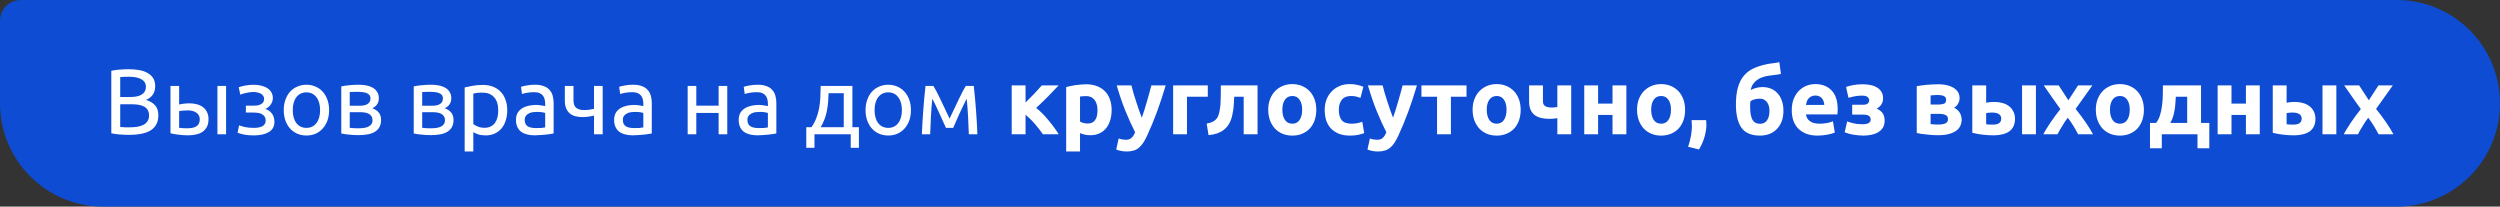
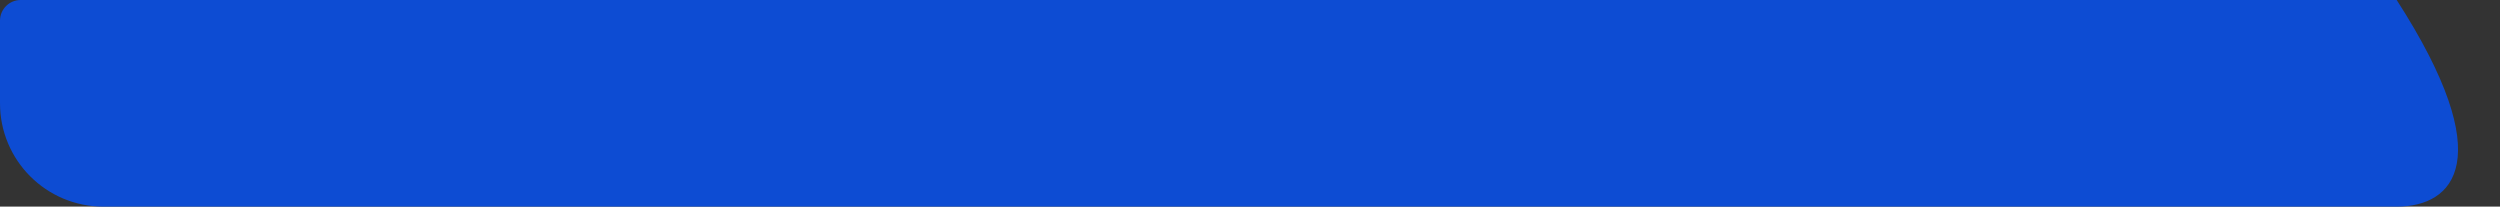
<svg xmlns="http://www.w3.org/2000/svg" width="484" height="40" viewBox="0 0 484 40" fill="none">
  <rect x="0" y="0" width="484" height="40" fill="#333333" stroke="none" />
-   <path d="M0 4C0 1.791 1.791 0 4 0H464C475.046 0 484 8.954 484 20C484 31.046 475.046 40 464 40H20C8.954 40 0 31.046 0 20V4Z" fill="#0D4CD3" />
-   <path d="M24.914 26.108C24.662 26.108 24.386 26.102 24.086 26.09C23.798 26.078 23.504 26.06 23.204 26.036C22.916 26.012 22.628 25.982 22.34 25.946C22.052 25.91 21.788 25.862 21.548 25.802V13.706C21.788 13.646 22.052 13.598 22.34 13.562C22.628 13.526 22.916 13.496 23.204 13.472C23.504 13.448 23.798 13.43 24.086 13.418C24.374 13.406 24.644 13.4 24.896 13.4C25.616 13.4 26.288 13.454 26.912 13.562C27.548 13.67 28.094 13.856 28.55 14.12C29.018 14.372 29.384 14.708 29.648 15.128C29.912 15.548 30.044 16.064 30.044 16.676C30.044 17.36 29.882 17.924 29.558 18.368C29.234 18.8 28.802 19.124 28.262 19.34C28.994 19.556 29.576 19.898 30.008 20.366C30.44 20.834 30.656 21.494 30.656 22.346C30.656 23.594 30.194 24.536 29.27 25.172C28.358 25.796 26.906 26.108 24.914 26.108ZM23.276 20.186V24.578C23.408 24.59 23.564 24.602 23.744 24.614C23.9 24.626 24.08 24.638 24.284 24.65C24.5 24.65 24.746 24.65 25.022 24.65C25.538 24.65 26.024 24.62 26.48 24.56C26.948 24.488 27.356 24.368 27.704 24.2C28.052 24.032 28.328 23.798 28.532 23.498C28.748 23.198 28.856 22.82 28.856 22.364C28.856 21.956 28.778 21.614 28.622 21.338C28.466 21.05 28.238 20.822 27.938 20.654C27.65 20.486 27.302 20.366 26.894 20.294C26.486 20.222 26.03 20.186 25.526 20.186H23.276ZM23.276 18.782H25.112C25.544 18.782 25.952 18.752 26.336 18.692C26.72 18.632 27.05 18.524 27.326 18.368C27.614 18.212 27.836 18.008 27.992 17.756C28.16 17.504 28.244 17.186 28.244 16.802C28.244 16.442 28.16 16.142 27.992 15.902C27.824 15.65 27.59 15.452 27.29 15.308C27.002 15.152 26.66 15.038 26.264 14.966C25.868 14.894 25.448 14.858 25.004 14.858C24.56 14.858 24.212 14.864 23.96 14.876C23.708 14.888 23.48 14.906 23.276 14.93V18.782ZM36.444 21.374C36.12 21.374 35.802 21.386 35.49 21.41C35.19 21.422 34.92 21.458 34.68 21.518V24.74C34.752 24.752 34.854 24.764 34.986 24.776C35.13 24.788 35.28 24.8 35.436 24.812C35.604 24.812 35.772 24.818 35.94 24.83C36.108 24.83 36.258 24.83 36.39 24.83C37.122 24.83 37.686 24.692 38.082 24.416C38.478 24.14 38.676 23.696 38.676 23.084C38.676 22.784 38.61 22.526 38.478 22.31C38.358 22.094 38.19 21.92 37.974 21.788C37.77 21.644 37.536 21.542 37.272 21.482C37.008 21.41 36.732 21.374 36.444 21.374ZM33.006 16.64H34.68V20.222C34.884 20.174 35.178 20.126 35.562 20.078C35.958 20.03 36.336 20.006 36.696 20.006C37.188 20.006 37.656 20.066 38.1 20.186C38.544 20.294 38.934 20.474 39.27 20.726C39.606 20.966 39.87 21.284 40.062 21.68C40.266 22.064 40.368 22.526 40.368 23.066C40.368 23.63 40.272 24.11 40.08 24.506C39.888 24.902 39.618 25.226 39.27 25.478C38.922 25.73 38.502 25.91 38.01 26.018C37.518 26.138 36.978 26.198 36.39 26.198C35.826 26.198 35.256 26.162 34.68 26.09C34.104 26.03 33.546 25.934 33.006 25.802V16.64ZM43.77 26H42.096V16.64H43.77V26ZM49.023 16.406C49.563 16.406 50.067 16.46 50.535 16.568C51.003 16.676 51.405 16.838 51.741 17.054C52.077 17.27 52.341 17.54 52.533 17.864C52.725 18.188 52.821 18.566 52.821 18.998C52.821 19.274 52.773 19.526 52.677 19.754C52.581 19.982 52.461 20.186 52.317 20.366C52.173 20.546 52.011 20.702 51.831 20.834C51.663 20.954 51.501 21.038 51.345 21.086C51.897 21.254 52.329 21.554 52.641 21.986C52.965 22.406 53.127 22.94 53.127 23.588C53.127 24.476 52.767 25.136 52.047 25.568C51.327 26 50.349 26.216 49.113 26.216C48.357 26.216 47.703 26.156 47.151 26.036C46.611 25.916 46.227 25.802 45.999 25.694L46.287 24.272C46.479 24.344 46.821 24.446 47.313 24.578C47.817 24.698 48.417 24.758 49.113 24.758C49.869 24.758 50.445 24.644 50.841 24.416C51.237 24.176 51.435 23.822 51.435 23.354C51.435 23.018 51.357 22.748 51.201 22.544C51.057 22.328 50.871 22.166 50.643 22.058C50.415 21.95 50.169 21.878 49.905 21.842C49.641 21.806 49.395 21.788 49.167 21.788H47.601V20.456H49.113C49.329 20.456 49.551 20.444 49.779 20.42C50.019 20.384 50.235 20.318 50.427 20.222C50.631 20.126 50.799 19.994 50.931 19.826C51.063 19.646 51.129 19.412 51.129 19.124C51.129 18.896 51.069 18.704 50.949 18.548C50.841 18.38 50.691 18.242 50.499 18.134C50.307 18.026 50.079 17.948 49.815 17.9C49.563 17.84 49.299 17.81 49.023 17.81C48.807 17.81 48.573 17.828 48.321 17.864C48.069 17.9 47.823 17.948 47.583 18.008C47.343 18.056 47.127 18.11 46.935 18.17C46.743 18.23 46.605 18.284 46.521 18.332L46.215 16.892C46.311 16.856 46.461 16.808 46.665 16.748C46.869 16.688 47.097 16.634 47.349 16.586C47.613 16.538 47.889 16.496 48.177 16.46C48.465 16.424 48.747 16.406 49.023 16.406ZM63.716 21.32C63.716 22.064 63.608 22.736 63.392 23.336C63.176 23.936 62.87 24.452 62.474 24.884C62.09 25.316 61.628 25.652 61.088 25.892C60.548 26.12 59.96 26.234 59.324 26.234C58.688 26.234 58.1 26.12 57.56 25.892C57.02 25.652 56.552 25.316 56.156 24.884C55.772 24.452 55.472 23.936 55.256 23.336C55.04 22.736 54.932 22.064 54.932 21.32C54.932 20.588 55.04 19.922 55.256 19.322C55.472 18.71 55.772 18.188 56.156 17.756C56.552 17.324 57.02 16.994 57.56 16.766C58.1 16.526 58.688 16.406 59.324 16.406C59.96 16.406 60.548 16.526 61.088 16.766C61.628 16.994 62.09 17.324 62.474 17.756C62.87 18.188 63.176 18.71 63.392 19.322C63.608 19.922 63.716 20.588 63.716 21.32ZM61.97 21.32C61.97 20.264 61.73 19.43 61.25 18.818C60.782 18.194 60.14 17.882 59.324 17.882C58.508 17.882 57.86 18.194 57.38 18.818C56.912 19.43 56.678 20.264 56.678 21.32C56.678 22.376 56.912 23.216 57.38 23.84C57.86 24.452 58.508 24.758 59.324 24.758C60.14 24.758 60.782 24.452 61.25 23.84C61.73 23.216 61.97 22.376 61.97 21.32ZM67.709 24.74C67.781 24.752 67.883 24.764 68.015 24.776C68.147 24.788 68.297 24.8 68.465 24.812C68.633 24.812 68.807 24.818 68.987 24.83C69.179 24.83 69.359 24.83 69.527 24.83C69.875 24.83 70.205 24.806 70.517 24.758C70.841 24.71 71.117 24.626 71.345 24.506C71.585 24.386 71.771 24.23 71.903 24.038C72.047 23.834 72.119 23.576 72.119 23.264C72.119 22.964 72.053 22.718 71.921 22.526C71.801 22.322 71.633 22.16 71.417 22.04C71.201 21.92 70.943 21.836 70.643 21.788C70.355 21.74 70.043 21.716 69.707 21.716H67.709V24.74ZM69.491 20.474C69.815 20.474 70.109 20.456 70.373 20.42C70.649 20.372 70.883 20.294 71.075 20.186C71.279 20.078 71.435 19.934 71.543 19.754C71.663 19.574 71.723 19.346 71.723 19.07C71.723 18.782 71.651 18.554 71.507 18.386C71.363 18.218 71.171 18.092 70.931 18.008C70.703 17.912 70.439 17.852 70.139 17.828C69.851 17.792 69.557 17.774 69.257 17.774C68.981 17.774 68.699 17.78 68.411 17.792C68.135 17.804 67.901 17.816 67.709 17.828V20.474H69.491ZM69.455 26.162C68.747 26.162 68.093 26.126 67.493 26.054C66.893 25.994 66.419 25.922 66.071 25.838V16.73C66.419 16.646 66.893 16.574 67.493 16.514C68.093 16.442 68.747 16.406 69.455 16.406C69.947 16.406 70.427 16.448 70.895 16.532C71.363 16.616 71.777 16.76 72.137 16.964C72.497 17.156 72.785 17.426 73.001 17.774C73.229 18.11 73.343 18.53 73.343 19.034C73.343 19.49 73.229 19.88 73.001 20.204C72.773 20.528 72.467 20.78 72.083 20.96C72.599 21.14 73.007 21.41 73.307 21.77C73.619 22.118 73.775 22.61 73.775 23.246C73.775 23.81 73.661 24.278 73.433 24.65C73.217 25.022 72.911 25.322 72.515 25.55C72.131 25.778 71.675 25.934 71.147 26.018C70.619 26.114 70.055 26.162 69.455 26.162ZM81.736 24.74C81.808 24.752 81.91 24.764 82.042 24.776C82.174 24.788 82.324 24.8 82.492 24.812C82.66 24.812 82.834 24.818 83.014 24.83C83.206 24.83 83.386 24.83 83.554 24.83C83.902 24.83 84.232 24.806 84.544 24.758C84.868 24.71 85.144 24.626 85.372 24.506C85.612 24.386 85.798 24.23 85.93 24.038C86.074 23.834 86.146 23.576 86.146 23.264C86.146 22.964 86.08 22.718 85.948 22.526C85.828 22.322 85.66 22.16 85.444 22.04C85.228 21.92 84.97 21.836 84.67 21.788C84.382 21.74 84.07 21.716 83.734 21.716H81.736V24.74ZM83.518 20.474C83.842 20.474 84.136 20.456 84.4 20.42C84.676 20.372 84.91 20.294 85.102 20.186C85.306 20.078 85.462 19.934 85.57 19.754C85.69 19.574 85.75 19.346 85.75 19.07C85.75 18.782 85.678 18.554 85.534 18.386C85.39 18.218 85.198 18.092 84.958 18.008C84.73 17.912 84.466 17.852 84.166 17.828C83.878 17.792 83.584 17.774 83.284 17.774C83.008 17.774 82.726 17.78 82.438 17.792C82.162 17.804 81.928 17.816 81.736 17.828V20.474H83.518ZM83.482 26.162C82.774 26.162 82.12 26.126 81.52 26.054C80.92 25.994 80.446 25.922 80.098 25.838V16.73C80.446 16.646 80.92 16.574 81.52 16.514C82.12 16.442 82.774 16.406 83.482 16.406C83.974 16.406 84.454 16.448 84.922 16.532C85.39 16.616 85.804 16.76 86.164 16.964C86.524 17.156 86.812 17.426 87.028 17.774C87.256 18.11 87.37 18.53 87.37 19.034C87.37 19.49 87.256 19.88 87.028 20.204C86.8 20.528 86.494 20.78 86.11 20.96C86.626 21.14 87.034 21.41 87.334 21.77C87.646 22.118 87.802 22.61 87.802 23.246C87.802 23.81 87.688 24.278 87.46 24.65C87.244 25.022 86.938 25.322 86.542 25.55C86.158 25.778 85.702 25.934 85.174 26.018C84.646 26.114 84.082 26.162 83.482 26.162ZM96.457 21.338C96.457 20.246 96.188 19.406 95.647 18.818C95.108 18.23 94.388 17.936 93.487 17.936C92.984 17.936 92.588 17.954 92.299 17.99C92.023 18.026 91.802 18.068 91.633 18.116V24.02C91.838 24.188 92.132 24.35 92.516 24.506C92.9 24.662 93.32 24.74 93.775 24.74C94.255 24.74 94.663 24.656 94.999 24.488C95.347 24.308 95.629 24.068 95.846 23.768C96.061 23.456 96.218 23.096 96.314 22.688C96.409 22.268 96.457 21.818 96.457 21.338ZM98.204 21.338C98.204 22.046 98.108 22.7 97.915 23.3C97.736 23.9 97.466 24.416 97.106 24.848C96.746 25.28 96.302 25.616 95.773 25.856C95.257 26.096 94.663 26.216 93.992 26.216C93.451 26.216 92.972 26.144 92.552 26C92.144 25.856 91.838 25.718 91.633 25.586V29.33H89.96V16.928C90.356 16.832 90.847 16.73 91.436 16.622C92.035 16.502 92.725 16.442 93.505 16.442C94.225 16.442 94.874 16.556 95.45 16.784C96.025 17.012 96.517 17.336 96.925 17.756C97.334 18.176 97.645 18.692 97.862 19.304C98.09 19.904 98.204 20.582 98.204 21.338ZM103.727 24.794C104.123 24.794 104.471 24.788 104.771 24.776C105.083 24.752 105.341 24.716 105.545 24.668V21.878C105.425 21.818 105.227 21.77 104.951 21.734C104.687 21.686 104.363 21.662 103.979 21.662C103.727 21.662 103.457 21.68 103.169 21.716C102.893 21.752 102.635 21.83 102.395 21.95C102.167 22.058 101.975 22.214 101.819 22.418C101.663 22.61 101.585 22.868 101.585 23.192C101.585 23.792 101.777 24.212 102.161 24.452C102.545 24.68 103.067 24.794 103.727 24.794ZM103.583 16.406C104.255 16.406 104.819 16.496 105.275 16.676C105.743 16.844 106.115 17.09 106.391 17.414C106.679 17.726 106.883 18.104 107.003 18.548C107.123 18.98 107.183 19.46 107.183 19.988V25.838C107.039 25.862 106.835 25.898 106.571 25.946C106.319 25.982 106.031 26.018 105.707 26.054C105.383 26.09 105.029 26.12 104.645 26.144C104.273 26.18 103.901 26.198 103.529 26.198C103.001 26.198 102.515 26.144 102.071 26.036C101.627 25.928 101.243 25.76 100.919 25.532C100.595 25.292 100.343 24.98 100.163 24.596C99.983 24.212 99.893 23.75 99.893 23.21C99.893 22.694 99.995 22.25 100.199 21.878C100.415 21.506 100.703 21.206 101.063 20.978C101.423 20.75 101.843 20.582 102.323 20.474C102.803 20.366 103.307 20.312 103.835 20.312C104.003 20.312 104.177 20.324 104.357 20.348C104.537 20.36 104.705 20.384 104.861 20.42C105.029 20.444 105.173 20.468 105.293 20.492C105.413 20.516 105.497 20.534 105.545 20.546V20.078C105.545 19.802 105.515 19.532 105.455 19.268C105.395 18.992 105.287 18.752 105.131 18.548C104.975 18.332 104.759 18.164 104.483 18.044C104.219 17.912 103.871 17.846 103.439 17.846C102.887 17.846 102.401 17.888 101.981 17.972C101.573 18.044 101.267 18.122 101.063 18.206L100.865 16.82C101.081 16.724 101.441 16.634 101.945 16.55C102.449 16.454 102.995 16.406 103.583 16.406ZM111.025 16.64V19.394C111.025 20.102 111.205 20.6 111.565 20.888C111.925 21.164 112.417 21.302 113.041 21.302C113.497 21.302 113.875 21.278 114.175 21.23C114.487 21.182 114.763 21.128 115.003 21.068V16.64H116.677V26H115.003V22.364C114.907 22.388 114.781 22.418 114.625 22.454C114.469 22.49 114.289 22.526 114.085 22.562C113.893 22.586 113.689 22.61 113.473 22.634C113.257 22.658 113.047 22.67 112.843 22.67C112.327 22.67 111.853 22.616 111.421 22.508C111.001 22.4 110.635 22.22 110.323 21.968C110.023 21.716 109.783 21.386 109.603 20.978C109.435 20.558 109.351 20.036 109.351 19.412V16.64H111.025ZM122.729 24.794C123.125 24.794 123.473 24.788 123.773 24.776C124.085 24.752 124.343 24.716 124.547 24.668V21.878C124.427 21.818 124.229 21.77 123.953 21.734C123.689 21.686 123.365 21.662 122.981 21.662C122.729 21.662 122.459 21.68 122.171 21.716C121.895 21.752 121.637 21.83 121.397 21.95C121.169 22.058 120.977 22.214 120.821 22.418C120.665 22.61 120.587 22.868 120.587 23.192C120.587 23.792 120.779 24.212 121.163 24.452C121.547 24.68 122.069 24.794 122.729 24.794ZM122.585 16.406C123.257 16.406 123.821 16.496 124.277 16.676C124.745 16.844 125.117 17.09 125.393 17.414C125.681 17.726 125.885 18.104 126.005 18.548C126.125 18.98 126.185 19.46 126.185 19.988V25.838C126.041 25.862 125.837 25.898 125.573 25.946C125.321 25.982 125.033 26.018 124.709 26.054C124.385 26.09 124.031 26.12 123.647 26.144C123.275 26.18 122.903 26.198 122.531 26.198C122.003 26.198 121.517 26.144 121.073 26.036C120.629 25.928 120.245 25.76 119.921 25.532C119.597 25.292 119.345 24.98 119.165 24.596C118.985 24.212 118.895 23.75 118.895 23.21C118.895 22.694 118.997 22.25 119.201 21.878C119.417 21.506 119.705 21.206 120.065 20.978C120.425 20.75 120.845 20.582 121.325 20.474C121.805 20.366 122.309 20.312 122.837 20.312C123.005 20.312 123.179 20.324 123.359 20.348C123.539 20.36 123.707 20.384 123.863 20.42C124.031 20.444 124.175 20.468 124.295 20.492C124.415 20.516 124.499 20.534 124.547 20.546V20.078C124.547 19.802 124.517 19.532 124.457 19.268C124.397 18.992 124.289 18.752 124.133 18.548C123.977 18.332 123.761 18.164 123.485 18.044C123.221 17.912 122.873 17.846 122.441 17.846C121.889 17.846 121.403 17.888 120.983 17.972C120.575 18.044 120.269 18.122 120.065 18.206L119.867 16.82C120.083 16.724 120.443 16.634 120.947 16.55C121.451 16.454 121.997 16.406 122.585 16.406ZM140.799 26H139.125V21.86H134.805V26H133.131V16.64H134.805V20.456H139.125V16.64H140.799V26ZM146.846 24.794C147.242 24.794 147.59 24.788 147.89 24.776C148.202 24.752 148.46 24.716 148.664 24.668V21.878C148.544 21.818 148.346 21.77 148.07 21.734C147.806 21.686 147.482 21.662 147.098 21.662C146.846 21.662 146.576 21.68 146.288 21.716C146.012 21.752 145.754 21.83 145.514 21.95C145.286 22.058 145.094 22.214 144.938 22.418C144.782 22.61 144.704 22.868 144.704 23.192C144.704 23.792 144.896 24.212 145.28 24.452C145.664 24.68 146.186 24.794 146.846 24.794ZM146.702 16.406C147.374 16.406 147.938 16.496 148.394 16.676C148.862 16.844 149.234 17.09 149.51 17.414C149.798 17.726 150.002 18.104 150.122 18.548C150.242 18.98 150.302 19.46 150.302 19.988V25.838C150.158 25.862 149.954 25.898 149.69 25.946C149.438 25.982 149.15 26.018 148.826 26.054C148.502 26.09 148.148 26.12 147.764 26.144C147.392 26.18 147.02 26.198 146.648 26.198C146.12 26.198 145.634 26.144 145.19 26.036C144.746 25.928 144.362 25.76 144.038 25.532C143.714 25.292 143.462 24.98 143.282 24.596C143.102 24.212 143.012 23.75 143.012 23.21C143.012 22.694 143.114 22.25 143.318 21.878C143.534 21.506 143.822 21.206 144.182 20.978C144.542 20.75 144.962 20.582 145.442 20.474C145.922 20.366 146.426 20.312 146.954 20.312C147.122 20.312 147.296 20.324 147.476 20.348C147.656 20.36 147.824 20.384 147.98 20.42C148.148 20.444 148.292 20.468 148.412 20.492C148.532 20.516 148.616 20.534 148.664 20.546V20.078C148.664 19.802 148.634 19.532 148.574 19.268C148.514 18.992 148.406 18.752 148.25 18.548C148.094 18.332 147.878 18.164 147.602 18.044C147.338 17.912 146.99 17.846 146.558 17.846C146.006 17.846 145.52 17.888 145.1 17.972C144.692 18.044 144.386 18.122 144.182 18.206L143.984 16.82C144.2 16.724 144.56 16.634 145.064 16.55C145.568 16.454 146.114 16.406 146.702 16.406ZM156.097 24.632H157.105C157.501 24.056 157.813 23.462 158.041 22.85C158.281 22.238 158.461 21.608 158.581 20.96C158.701 20.3 158.779 19.616 158.815 18.908C158.851 18.188 158.875 17.432 158.887 16.64H165.025V24.632H166.285V28.61H164.701V26H157.681V28.61H156.097V24.632ZM163.351 24.632V18.044H160.417C160.405 18.608 160.375 19.178 160.327 19.754C160.279 20.318 160.201 20.882 160.093 21.446C159.985 21.998 159.829 22.544 159.625 23.084C159.433 23.612 159.187 24.128 158.887 24.632H163.351ZM176.356 21.32C176.356 22.064 176.248 22.736 176.032 23.336C175.816 23.936 175.51 24.452 175.114 24.884C174.73 25.316 174.268 25.652 173.728 25.892C173.188 26.12 172.6 26.234 171.964 26.234C171.328 26.234 170.74 26.12 170.2 25.892C169.66 25.652 169.192 25.316 168.796 24.884C168.412 24.452 168.112 23.936 167.896 23.336C167.68 22.736 167.572 22.064 167.572 21.32C167.572 20.588 167.68 19.922 167.896 19.322C168.112 18.71 168.412 18.188 168.796 17.756C169.192 17.324 169.66 16.994 170.2 16.766C170.74 16.526 171.328 16.406 171.964 16.406C172.6 16.406 173.188 16.526 173.728 16.766C174.268 16.994 174.73 17.324 175.114 17.756C175.51 18.188 175.816 18.71 176.032 19.322C176.248 19.922 176.356 20.588 176.356 21.32ZM174.61 21.32C174.61 20.264 174.37 19.43 173.89 18.818C173.422 18.194 172.78 17.882 171.964 17.882C171.148 17.882 170.5 18.194 170.02 18.818C169.552 19.43 169.318 20.264 169.318 21.32C169.318 22.376 169.552 23.216 170.02 23.84C170.5 24.452 171.148 24.758 171.964 24.758C172.78 24.758 173.422 24.452 173.89 23.84C174.37 23.216 174.61 22.376 174.61 21.32ZM180.493 19.106C180.373 20.294 180.283 21.482 180.223 22.67C180.163 23.846 180.115 24.956 180.079 26H178.477C178.501 25.268 178.537 24.506 178.585 23.714C178.633 22.91 178.687 22.106 178.747 21.302C178.807 20.486 178.873 19.688 178.945 18.908C179.017 18.116 179.095 17.36 179.179 16.64H180.709C181.093 17.264 181.543 18.122 182.059 19.214C182.575 20.294 183.169 21.542 183.841 22.958C184.513 21.542 185.107 20.294 185.623 19.214C186.139 18.122 186.589 17.264 186.973 16.64H188.521C188.605 17.36 188.683 18.116 188.755 18.908C188.827 19.688 188.893 20.486 188.953 21.302C189.013 22.106 189.067 22.91 189.115 23.714C189.163 24.506 189.199 25.268 189.223 26H187.567C187.531 24.956 187.483 23.846 187.423 22.67C187.363 21.482 187.273 20.294 187.153 19.106C186.961 19.478 186.739 19.928 186.487 20.456C186.235 20.972 185.983 21.5 185.731 22.04C185.491 22.58 185.263 23.096 185.047 23.588C184.831 24.08 184.663 24.47 184.543 24.758H183.139C183.007 24.458 182.827 24.062 182.599 23.57C182.383 23.078 182.149 22.562 181.897 22.022C181.657 21.47 181.411 20.936 181.159 20.42C180.907 19.892 180.685 19.454 180.493 19.106ZM198.546 19.844C198.81 19.592 199.086 19.316 199.374 19.016C199.674 18.716 199.962 18.422 200.238 18.134C200.514 17.834 200.778 17.546 201.03 17.27C201.282 16.994 201.504 16.748 201.696 16.532H204.954C204.714 16.784 204.414 17.096 204.054 17.468C203.706 17.84 203.334 18.23 202.938 18.638C202.542 19.034 202.14 19.43 201.732 19.826C201.336 20.222 200.958 20.576 200.598 20.888C200.958 21.164 201.342 21.506 201.75 21.914C202.158 22.322 202.554 22.76 202.938 23.228C203.334 23.696 203.706 24.17 204.054 24.65C204.414 25.13 204.72 25.58 204.972 26H201.912C201.696 25.676 201.45 25.34 201.174 24.992C200.898 24.632 200.61 24.284 200.31 23.948C200.01 23.6 199.704 23.276 199.392 22.976C199.092 22.676 198.81 22.418 198.546 22.202V26H195.864V16.532H198.546V19.844ZM212.476 21.338C212.476 20.51 212.29 19.85 211.918 19.358C211.546 18.854 210.994 18.602 210.262 18.602C210.022 18.602 209.8 18.614 209.596 18.638C209.392 18.65 209.224 18.668 209.092 18.692V23.534C209.26 23.642 209.476 23.732 209.74 23.804C210.016 23.876 210.292 23.912 210.568 23.912C211.84 23.912 212.476 23.054 212.476 21.338ZM215.212 21.266C215.212 21.998 215.122 22.664 214.942 23.264C214.762 23.864 214.498 24.38 214.15 24.812C213.802 25.244 213.37 25.58 212.854 25.82C212.338 26.06 211.744 26.18 211.072 26.18C210.7 26.18 210.352 26.144 210.028 26.072C209.704 26 209.392 25.898 209.092 25.766V29.33H206.41V16.856C206.65 16.784 206.926 16.718 207.238 16.658C207.55 16.586 207.874 16.526 208.21 16.478C208.558 16.43 208.906 16.394 209.254 16.37C209.614 16.334 209.956 16.316 210.28 16.316C211.06 16.316 211.756 16.436 212.368 16.676C212.98 16.904 213.496 17.234 213.916 17.666C214.336 18.086 214.654 18.602 214.87 19.214C215.098 19.826 215.212 20.51 215.212 21.266ZM225.68 16.532C225.14 18.356 224.576 20.066 223.988 21.662C223.4 23.258 222.758 24.806 222.062 26.306C221.81 26.846 221.558 27.302 221.306 27.674C221.054 28.058 220.778 28.37 220.478 28.61C220.178 28.862 219.836 29.042 219.452 29.15C219.08 29.27 218.642 29.33 218.138 29.33C217.718 29.33 217.328 29.288 216.968 29.204C216.62 29.132 216.332 29.048 216.104 28.952L216.572 26.81C216.848 26.906 217.094 26.972 217.31 27.008C217.526 27.044 217.754 27.062 217.994 27.062C218.474 27.062 218.84 26.93 219.092 26.666C219.356 26.414 219.578 26.06 219.758 25.604C219.146 24.404 218.534 23.06 217.922 21.572C217.31 20.072 216.734 18.392 216.194 16.532H219.038C219.158 17 219.296 17.51 219.452 18.062C219.62 18.602 219.794 19.154 219.974 19.718C220.154 20.27 220.334 20.81 220.514 21.338C220.706 21.866 220.886 22.346 221.054 22.778C221.21 22.346 221.372 21.866 221.54 21.338C221.708 20.81 221.87 20.27 222.026 19.718C222.194 19.154 222.35 18.602 222.494 18.062C222.65 17.51 222.788 17 222.908 16.532H225.68ZM233.831 18.728H229.799V26H227.117V16.532H233.831V18.728ZM238.942 18.728C238.93 19.076 238.912 19.448 238.888 19.844C238.876 20.228 238.846 20.618 238.798 21.014C238.75 21.398 238.684 21.776 238.6 22.148C238.528 22.52 238.432 22.868 238.312 23.192C238.168 23.576 237.982 23.936 237.754 24.272C237.538 24.596 237.256 24.89 236.908 25.154C236.572 25.418 236.158 25.64 235.666 25.82C235.186 25.988 234.622 26.102 233.974 26.162L233.614 23.93C234.226 23.81 234.7 23.642 235.036 23.426C235.372 23.198 235.624 22.91 235.792 22.562C235.924 22.262 236.026 21.914 236.098 21.518C236.182 21.122 236.242 20.708 236.278 20.276C236.314 19.832 236.332 19.382 236.332 18.926C236.344 18.47 236.35 18.032 236.35 17.612V16.532H243.46V26H240.778V18.728H238.942ZM254.835 21.248C254.835 21.992 254.727 22.676 254.511 23.3C254.295 23.912 253.983 24.44 253.575 24.884C253.167 25.316 252.675 25.652 252.099 25.892C251.535 26.132 250.899 26.252 250.191 26.252C249.495 26.252 248.859 26.132 248.283 25.892C247.719 25.652 247.233 25.316 246.825 24.884C246.417 24.44 246.099 23.912 245.871 23.3C245.643 22.676 245.529 21.992 245.529 21.248C245.529 20.504 245.643 19.826 245.871 19.214C246.111 18.602 246.435 18.08 246.843 17.648C247.263 17.216 247.755 16.88 248.319 16.64C248.895 16.4 249.519 16.28 250.191 16.28C250.875 16.28 251.499 16.4 252.063 16.64C252.639 16.88 253.131 17.216 253.539 17.648C253.947 18.08 254.265 18.602 254.493 19.214C254.721 19.826 254.835 20.504 254.835 21.248ZM252.099 21.248C252.099 20.42 251.931 19.772 251.595 19.304C251.271 18.824 250.803 18.584 250.191 18.584C249.579 18.584 249.105 18.824 248.769 19.304C248.433 19.772 248.265 20.42 248.265 21.248C248.265 22.076 248.433 22.736 248.769 23.228C249.105 23.708 249.579 23.948 250.191 23.948C250.803 23.948 251.271 23.708 251.595 23.228C251.931 22.736 252.099 22.076 252.099 21.248ZM256.462 21.266C256.462 20.582 256.57 19.94 256.786 19.34C257.014 18.728 257.338 18.2 257.758 17.756C258.178 17.3 258.688 16.94 259.288 16.676C259.888 16.412 260.572 16.28 261.34 16.28C261.844 16.28 262.306 16.328 262.726 16.424C263.146 16.508 263.554 16.634 263.95 16.802L263.392 18.944C263.14 18.848 262.864 18.764 262.564 18.692C262.264 18.62 261.928 18.584 261.556 18.584C260.764 18.584 260.17 18.83 259.774 19.322C259.39 19.814 259.198 20.462 259.198 21.266C259.198 22.118 259.378 22.778 259.738 23.246C260.11 23.714 260.752 23.948 261.664 23.948C261.988 23.948 262.336 23.918 262.708 23.858C263.08 23.798 263.422 23.702 263.734 23.57L264.112 25.766C263.8 25.898 263.41 26.012 262.942 26.108C262.474 26.204 261.958 26.252 261.394 26.252C260.53 26.252 259.786 26.126 259.162 25.874C258.538 25.61 258.022 25.256 257.614 24.812C257.218 24.368 256.924 23.846 256.732 23.246C256.552 22.634 256.462 21.974 256.462 21.266ZM274.318 16.532C273.778 18.356 273.214 20.066 272.626 21.662C272.038 23.258 271.396 24.806 270.7 26.306C270.448 26.846 270.196 27.302 269.944 27.674C269.692 28.058 269.416 28.37 269.116 28.61C268.816 28.862 268.474 29.042 268.09 29.15C267.718 29.27 267.28 29.33 266.776 29.33C266.356 29.33 265.966 29.288 265.606 29.204C265.258 29.132 264.97 29.048 264.742 28.952L265.21 26.81C265.486 26.906 265.732 26.972 265.948 27.008C266.164 27.044 266.392 27.062 266.632 27.062C267.112 27.062 267.478 26.93 267.73 26.666C267.994 26.414 268.216 26.06 268.396 25.604C267.784 24.404 267.172 23.06 266.56 21.572C265.948 20.072 265.372 18.392 264.832 16.532H267.676C267.796 17 267.934 17.51 268.09 18.062C268.258 18.602 268.432 19.154 268.612 19.718C268.792 20.27 268.972 20.81 269.152 21.338C269.344 21.866 269.524 22.346 269.692 22.778C269.848 22.346 270.01 21.866 270.178 21.338C270.346 20.81 270.508 20.27 270.664 19.718C270.832 19.154 270.988 18.602 271.132 18.062C271.288 17.51 271.426 17 271.546 16.532H274.318ZM283.92 18.728H280.896V26H278.214V18.728H275.19V16.532H283.92V18.728ZM294.403 21.248C294.403 21.992 294.295 22.676 294.079 23.3C293.863 23.912 293.551 24.44 293.143 24.884C292.735 25.316 292.243 25.652 291.667 25.892C291.103 26.132 290.467 26.252 289.759 26.252C289.063 26.252 288.427 26.132 287.851 25.892C287.287 25.652 286.801 25.316 286.393 24.884C285.985 24.44 285.667 23.912 285.439 23.3C285.211 22.676 285.097 21.992 285.097 21.248C285.097 20.504 285.211 19.826 285.439 19.214C285.679 18.602 286.003 18.08 286.411 17.648C286.831 17.216 287.323 16.88 287.887 16.64C288.463 16.4 289.087 16.28 289.759 16.28C290.443 16.28 291.067 16.4 291.631 16.64C292.207 16.88 292.699 17.216 293.107 17.648C293.515 18.08 293.833 18.602 294.061 19.214C294.289 19.826 294.403 20.504 294.403 21.248ZM291.667 21.248C291.667 20.42 291.499 19.772 291.163 19.304C290.839 18.824 290.371 18.584 289.759 18.584C289.147 18.584 288.673 18.824 288.337 19.304C288.001 19.772 287.833 20.42 287.833 21.248C287.833 22.076 288.001 22.736 288.337 23.228C288.673 23.708 289.147 23.948 289.759 23.948C290.371 23.948 290.839 23.708 291.163 23.228C291.499 22.736 291.667 22.076 291.667 21.248ZM298.713 16.532V19.592C298.713 20.048 298.857 20.366 299.145 20.546C299.445 20.726 299.859 20.816 300.387 20.816C300.495 20.816 300.663 20.81 300.891 20.798C301.119 20.774 301.323 20.75 301.503 20.726V16.532H304.185V26H301.503V22.886C301.263 22.922 300.999 22.952 300.711 22.976C300.435 23 300.225 23.012 300.081 23.012C299.469 23.012 298.911 22.958 298.407 22.85C297.915 22.73 297.489 22.544 297.129 22.292C296.781 22.028 296.511 21.68 296.319 21.248C296.127 20.804 296.031 20.258 296.031 19.61V16.532H298.713ZM314.865 26H312.183V22.256H309.393V26H306.711V16.532H309.393V20.06H312.183V16.532H314.865V26ZM326.237 21.248C326.237 21.992 326.129 22.676 325.913 23.3C325.697 23.912 325.385 24.44 324.977 24.884C324.569 25.316 324.077 25.652 323.501 25.892C322.937 26.132 322.301 26.252 321.593 26.252C320.897 26.252 320.261 26.132 319.685 25.892C319.121 25.652 318.635 25.316 318.227 24.884C317.819 24.44 317.501 23.912 317.273 23.3C317.045 22.676 316.931 21.992 316.931 21.248C316.931 20.504 317.045 19.826 317.273 19.214C317.513 18.602 317.837 18.08 318.245 17.648C318.665 17.216 319.157 16.88 319.721 16.64C320.297 16.4 320.921 16.28 321.593 16.28C322.277 16.28 322.901 16.4 323.465 16.64C324.041 16.88 324.533 17.216 324.941 17.648C325.349 18.08 325.667 18.602 325.895 19.214C326.123 19.826 326.237 20.504 326.237 21.248ZM323.501 21.248C323.501 20.42 323.333 19.772 322.997 19.304C322.673 18.824 322.205 18.584 321.593 18.584C320.981 18.584 320.507 18.824 320.171 19.304C319.835 19.772 319.667 20.42 319.667 21.248C319.667 22.076 319.835 22.736 320.171 23.228C320.507 23.708 320.981 23.948 321.593 23.948C322.205 23.948 322.673 23.708 322.997 23.228C323.333 22.736 323.501 22.076 323.501 21.248ZM330.308 23.264C330.332 23.552 330.344 23.756 330.344 23.876C330.356 23.996 330.362 24.098 330.362 24.182C330.362 24.542 330.326 24.926 330.254 25.334C330.194 25.73 330.104 26.132 329.984 26.54C329.864 26.948 329.714 27.356 329.534 27.764C329.354 28.172 329.15 28.562 328.922 28.934L326.816 28.412C327.092 27.62 327.284 26.876 327.392 26.18C327.5 25.484 327.554 24.908 327.554 24.452C327.554 24.38 327.548 24.29 327.536 24.182C327.536 24.062 327.53 23.942 327.518 23.822C327.518 23.702 327.512 23.588 327.5 23.48C327.5 23.372 327.5 23.3 327.5 23.264H330.308ZM344.786 14.318C344.342 14.414 343.922 14.48 343.526 14.516C343.13 14.552 342.722 14.606 342.302 14.678C341.942 14.738 341.582 14.828 341.222 14.948C340.862 15.068 340.526 15.236 340.214 15.452C339.914 15.656 339.65 15.92 339.422 16.244C339.194 16.556 339.032 16.946 338.936 17.414C339.716 17.042 340.472 16.856 341.204 16.856C341.78 16.856 342.314 16.952 342.806 17.144C343.298 17.336 343.724 17.624 344.084 18.008C344.456 18.392 344.744 18.872 344.948 19.448C345.164 20.012 345.272 20.672 345.272 21.428C345.272 22.244 345.152 22.952 344.912 23.552C344.672 24.152 344.342 24.656 343.922 25.064C343.514 25.46 343.034 25.76 342.482 25.964C341.942 26.156 341.36 26.252 340.736 26.252C339.068 26.252 337.874 25.748 337.154 24.74C336.434 23.72 336.074 22.226 336.074 20.258C336.074 18.962 336.2 17.864 336.452 16.964C336.704 16.052 337.082 15.296 337.586 14.696C338.09 14.084 338.714 13.604 339.458 13.256C340.202 12.908 341.066 12.632 342.05 12.428C342.446 12.344 342.842 12.284 343.238 12.248C343.646 12.2 344.06 12.128 344.48 12.032L344.786 14.318ZM338.882 19.61C338.858 19.778 338.84 19.97 338.828 20.186C338.828 20.402 338.828 20.594 338.828 20.762C338.828 21.818 338.972 22.616 339.26 23.156C339.56 23.696 340.058 23.966 340.754 23.966C341.342 23.966 341.792 23.738 342.104 23.282C342.416 22.826 342.572 22.214 342.572 21.446C342.572 21.146 342.536 20.858 342.464 20.582C342.392 20.294 342.278 20.042 342.122 19.826C341.966 19.61 341.774 19.436 341.546 19.304C341.318 19.172 341.048 19.106 340.736 19.106C340.424 19.106 340.094 19.142 339.746 19.214C339.41 19.286 339.122 19.418 338.882 19.61ZM346.884 21.338C346.884 20.498 347.01 19.766 347.262 19.142C347.526 18.506 347.868 17.978 348.288 17.558C348.708 17.138 349.188 16.82 349.728 16.604C350.28 16.388 350.844 16.28 351.42 16.28C352.764 16.28 353.826 16.694 354.606 17.522C355.386 18.338 355.776 19.544 355.776 21.14C355.776 21.296 355.77 21.47 355.758 21.662C355.746 21.842 355.734 22.004 355.722 22.148H349.638C349.698 22.7 349.956 23.138 350.412 23.462C350.868 23.786 351.48 23.948 352.248 23.948C352.74 23.948 353.22 23.906 353.688 23.822C354.168 23.726 354.558 23.612 354.858 23.48L355.218 25.658C355.074 25.73 354.882 25.802 354.642 25.874C354.402 25.946 354.132 26.006 353.832 26.054C353.544 26.114 353.232 26.162 352.896 26.198C352.56 26.234 352.224 26.252 351.888 26.252C351.036 26.252 350.292 26.126 349.656 25.874C349.032 25.622 348.51 25.28 348.09 24.848C347.682 24.404 347.376 23.882 347.172 23.282C346.98 22.682 346.884 22.034 346.884 21.338ZM353.184 20.312C353.172 20.084 353.13 19.862 353.058 19.646C352.998 19.43 352.896 19.238 352.752 19.07C352.62 18.902 352.446 18.764 352.23 18.656C352.026 18.548 351.768 18.494 351.456 18.494C351.156 18.494 350.898 18.548 350.682 18.656C350.466 18.752 350.286 18.884 350.142 19.052C349.998 19.22 349.884 19.418 349.8 19.646C349.728 19.862 349.674 20.084 349.638 20.312H353.184ZM357.396 16.838C357.816 16.682 358.302 16.556 358.854 16.46C359.406 16.364 360.006 16.316 360.654 16.316C361.146 16.316 361.626 16.364 362.094 16.46C362.562 16.544 362.976 16.694 363.336 16.91C363.708 17.114 364.002 17.39 364.218 17.738C364.446 18.074 364.56 18.5 364.56 19.016C364.56 19.484 364.452 19.886 364.236 20.222C364.02 20.546 363.714 20.816 363.318 21.032C363.846 21.26 364.236 21.56 364.488 21.932C364.74 22.304 364.866 22.778 364.866 23.354C364.866 23.894 364.752 24.35 364.524 24.722C364.296 25.082 363.99 25.376 363.606 25.604C363.222 25.832 362.784 25.994 362.292 26.09C361.8 26.198 361.29 26.252 360.762 26.252C360.45 26.252 360.126 26.234 359.79 26.198C359.454 26.174 359.124 26.132 358.8 26.072C358.488 26.024 358.188 25.958 357.9 25.874C357.612 25.79 357.354 25.7 357.126 25.604L357.612 23.516C357.864 23.612 358.248 23.726 358.764 23.858C359.292 23.99 359.886 24.056 360.546 24.056C361.626 24.056 362.166 23.756 362.166 23.156C362.166 22.952 362.124 22.79 362.04 22.67C361.956 22.538 361.842 22.436 361.698 22.364C361.566 22.292 361.41 22.244 361.23 22.22C361.05 22.196 360.87 22.184 360.69 22.184H358.584V20.276H360.708C361.14 20.276 361.44 20.192 361.608 20.024C361.788 19.844 361.878 19.64 361.878 19.412C361.878 19.184 361.776 18.98 361.572 18.8C361.38 18.608 361.02 18.512 360.492 18.512C359.964 18.512 359.466 18.56 358.998 18.656C358.53 18.752 358.152 18.842 357.864 18.926L357.396 16.838ZM373.764 24.02C373.932 24.044 374.154 24.068 374.43 24.092C374.718 24.104 374.982 24.11 375.222 24.11C375.822 24.11 376.29 24.038 376.626 23.894C376.962 23.738 377.13 23.462 377.13 23.066C377.13 22.682 376.974 22.418 376.662 22.274C376.362 22.118 375.918 22.04 375.33 22.04H373.764V24.02ZM375.276 20.24C375.72 20.24 376.08 20.186 376.356 20.078C376.632 19.958 376.77 19.706 376.77 19.322C376.77 18.962 376.614 18.716 376.302 18.584C375.99 18.452 375.582 18.386 375.078 18.386C374.91 18.386 374.688 18.398 374.412 18.422C374.148 18.434 373.932 18.452 373.764 18.476V20.24H375.276ZM375.186 26.18C374.85 26.18 374.49 26.168 374.106 26.144C373.722 26.12 373.344 26.084 372.972 26.036C372.6 26 372.246 25.958 371.91 25.91C371.586 25.85 371.31 25.796 371.082 25.748V16.676C371.31 16.628 371.586 16.586 371.91 16.55C372.246 16.502 372.6 16.46 372.972 16.424C373.344 16.388 373.722 16.364 374.106 16.352C374.49 16.328 374.85 16.316 375.186 16.316C375.966 16.316 376.62 16.394 377.148 16.55C377.688 16.706 378.12 16.91 378.444 17.162C378.78 17.414 379.02 17.696 379.164 18.008C379.308 18.32 379.38 18.632 379.38 18.944C379.38 19.364 379.278 19.748 379.074 20.096C378.87 20.444 378.612 20.696 378.3 20.852C378.468 20.924 378.636 21.026 378.804 21.158C378.984 21.29 379.146 21.452 379.29 21.644C379.434 21.824 379.548 22.046 379.632 22.31C379.728 22.562 379.776 22.856 379.776 23.192C379.776 23.576 379.698 23.948 379.542 24.308C379.398 24.668 379.146 24.986 378.786 25.262C378.426 25.538 377.952 25.76 377.364 25.928C376.776 26.096 376.05 26.18 375.186 26.18ZM394.152 26H391.47V16.532H394.152V26ZM385.854 24.128C386.346 24.128 386.73 24.038 387.006 23.858C387.294 23.666 387.438 23.36 387.438 22.94C387.438 22.724 387.39 22.544 387.294 22.4C387.198 22.244 387.066 22.124 386.898 22.04C386.73 21.944 386.532 21.878 386.304 21.842C386.088 21.806 385.854 21.788 385.602 21.788C385.422 21.788 385.224 21.8 385.008 21.824C384.792 21.848 384.63 21.872 384.522 21.896V24.056C384.666 24.08 384.858 24.098 385.098 24.11C385.338 24.122 385.59 24.128 385.854 24.128ZM384.522 19.898C384.69 19.85 384.906 19.814 385.17 19.79C385.446 19.754 385.758 19.736 386.106 19.736C386.658 19.736 387.174 19.802 387.654 19.934C388.146 20.066 388.572 20.27 388.932 20.546C389.292 20.81 389.574 21.152 389.778 21.572C389.994 21.98 390.102 22.46 390.102 23.012C390.102 23.564 390.006 24.044 389.814 24.452C389.622 24.848 389.346 25.178 388.986 25.442C388.626 25.694 388.194 25.88 387.69 26C387.198 26.132 386.646 26.198 386.034 26.198C385.242 26.198 384.516 26.156 383.856 26.072C383.196 26 382.524 25.88 381.84 25.712V16.532H384.522V19.898ZM400.438 19.412L402.31 16.532H405.082L401.842 21.086C402.562 21.986 403.216 22.862 403.804 23.714C404.392 24.566 404.86 25.328 405.208 26H402.328C402.232 25.82 402.112 25.598 401.968 25.334C401.824 25.058 401.662 24.776 401.482 24.488C401.302 24.188 401.11 23.894 400.906 23.606C400.714 23.306 400.522 23.036 400.33 22.796C400.15 23.024 399.964 23.276 399.772 23.552C399.592 23.828 399.418 24.11 399.25 24.398C399.082 24.674 398.914 24.95 398.746 25.226C398.59 25.502 398.452 25.76 398.332 26H395.596C395.74 25.7 395.938 25.346 396.19 24.938C396.442 24.53 396.712 24.11 397 23.678C397.3 23.234 397.612 22.796 397.936 22.364C398.26 21.92 398.578 21.506 398.89 21.122C398.35 20.366 397.81 19.604 397.27 18.836C396.73 18.056 396.196 17.288 395.668 16.532H398.566L400.438 19.412ZM415.059 21.248C415.059 21.992 414.951 22.676 414.735 23.3C414.519 23.912 414.207 24.44 413.799 24.884C413.391 25.316 412.899 25.652 412.323 25.892C411.759 26.132 411.123 26.252 410.415 26.252C409.719 26.252 409.083 26.132 408.507 25.892C407.943 25.652 407.457 25.316 407.049 24.884C406.641 24.44 406.323 23.912 406.095 23.3C405.867 22.676 405.753 21.992 405.753 21.248C405.753 20.504 405.867 19.826 406.095 19.214C406.335 18.602 406.659 18.08 407.067 17.648C407.487 17.216 407.979 16.88 408.543 16.64C409.119 16.4 409.743 16.28 410.415 16.28C411.099 16.28 411.723 16.4 412.287 16.64C412.863 16.88 413.355 17.216 413.763 17.648C414.171 18.08 414.489 18.602 414.717 19.214C414.945 19.826 415.059 20.504 415.059 21.248ZM412.323 21.248C412.323 20.42 412.155 19.772 411.819 19.304C411.495 18.824 411.027 18.584 410.415 18.584C409.803 18.584 409.329 18.824 408.993 19.304C408.657 19.772 408.489 20.42 408.489 21.248C408.489 22.076 408.657 22.736 408.993 23.228C409.329 23.708 409.803 23.948 410.415 23.948C411.027 23.948 411.495 23.708 411.819 23.228C412.155 22.736 412.323 22.076 412.323 21.248ZM416.237 23.804H417.407C417.743 23.396 418.001 22.892 418.181 22.292C418.373 21.68 418.505 21.038 418.577 20.366C418.661 19.682 418.709 19.004 418.721 18.332C418.733 17.66 418.739 17.06 418.739 16.532H426.119V23.804H427.721V28.7H425.435V26H418.523V28.7H416.237V23.804ZM423.437 23.804V18.728H421.241C421.217 19.148 421.187 19.586 421.151 20.042C421.127 20.486 421.073 20.93 420.989 21.374C420.917 21.806 420.815 22.232 420.683 22.652C420.551 23.072 420.377 23.456 420.161 23.804H423.437ZM437.49 26H434.808V22.256H432.018V26H429.336V16.532H432.018V20.06H434.808V16.532H437.49V26ZM452.318 26H449.636V16.532H452.318V26ZM444.02 24.128C444.512 24.128 444.896 24.038 445.172 23.858C445.46 23.666 445.604 23.36 445.604 22.94C445.604 22.724 445.556 22.544 445.46 22.4C445.364 22.244 445.232 22.124 445.064 22.04C444.896 21.944 444.698 21.878 444.47 21.842C444.254 21.806 444.02 21.788 443.768 21.788C443.588 21.788 443.39 21.8 443.174 21.824C442.958 21.848 442.796 21.872 442.688 21.896V24.056C442.832 24.08 443.024 24.098 443.264 24.11C443.504 24.122 443.756 24.128 444.02 24.128ZM442.688 19.898C442.856 19.85 443.072 19.814 443.336 19.79C443.612 19.754 443.924 19.736 444.272 19.736C444.824 19.736 445.34 19.802 445.82 19.934C446.312 20.066 446.738 20.27 447.098 20.546C447.458 20.81 447.74 21.152 447.944 21.572C448.16 21.98 448.268 22.46 448.268 23.012C448.268 23.564 448.172 24.044 447.98 24.452C447.788 24.848 447.512 25.178 447.152 25.442C446.792 25.694 446.36 25.88 445.856 26C445.364 26.132 444.812 26.198 444.2 26.198C443.408 26.198 442.682 26.156 442.022 26.072C441.362 26 440.69 25.88 440.006 25.712V16.532H442.688V19.898ZM458.604 19.412L460.476 16.532H463.248L460.008 21.086C460.728 21.986 461.382 22.862 461.97 23.714C462.558 24.566 463.026 25.328 463.374 26H460.494C460.398 25.82 460.278 25.598 460.134 25.334C459.99 25.058 459.828 24.776 459.648 24.488C459.468 24.188 459.276 23.894 459.072 23.606C458.88 23.306 458.688 23.036 458.496 22.796C458.316 23.024 458.13 23.276 457.938 23.552C457.758 23.828 457.584 24.11 457.416 24.398C457.248 24.674 457.08 24.95 456.912 25.226C456.756 25.502 456.618 25.76 456.498 26H453.762C453.906 25.7 454.104 25.346 454.356 24.938C454.608 24.53 454.878 24.11 455.166 23.678C455.466 23.234 455.778 22.796 456.102 22.364C456.426 21.92 456.744 21.506 457.056 21.122C456.516 20.366 455.976 19.604 455.436 18.836C454.896 18.056 454.362 17.288 453.834 16.532H456.732L458.604 19.412Z" fill="white" />
+   <path d="M0 4C0 1.791 1.791 0 4 0H464C484 31.046 475.046 40 464 40H20C8.954 40 0 31.046 0 20V4Z" fill="#0D4CD3" />
</svg>